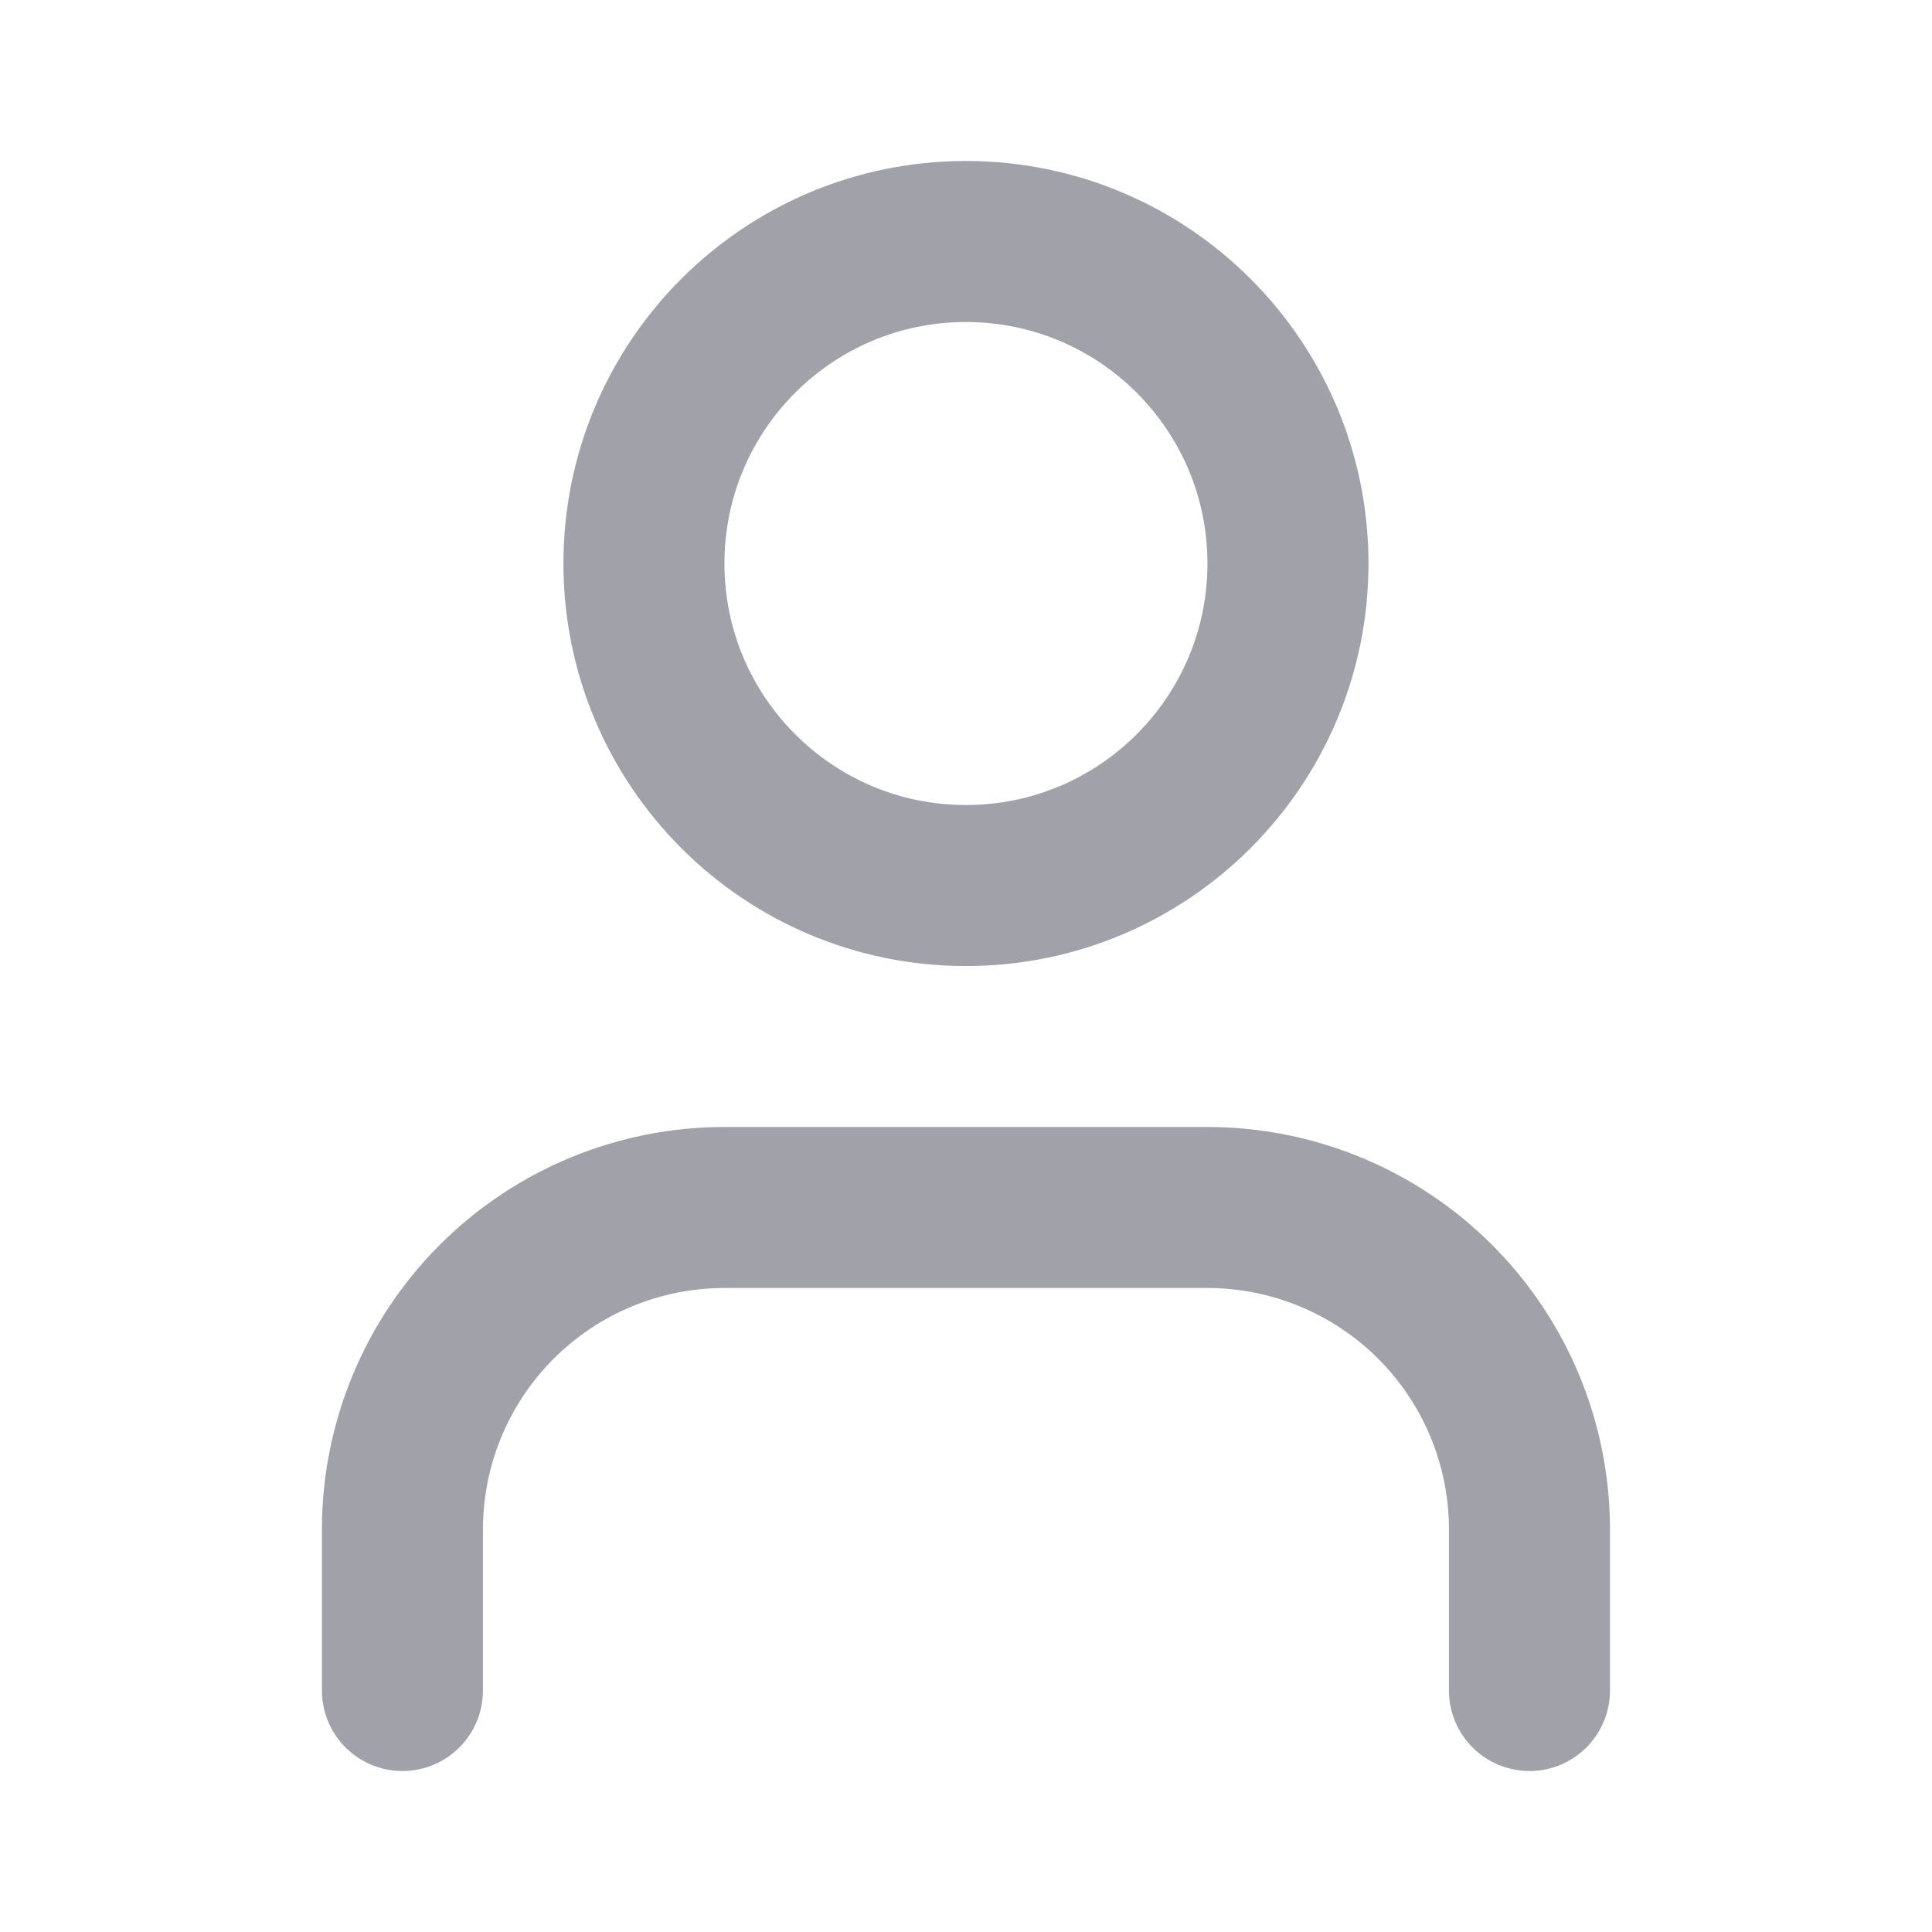
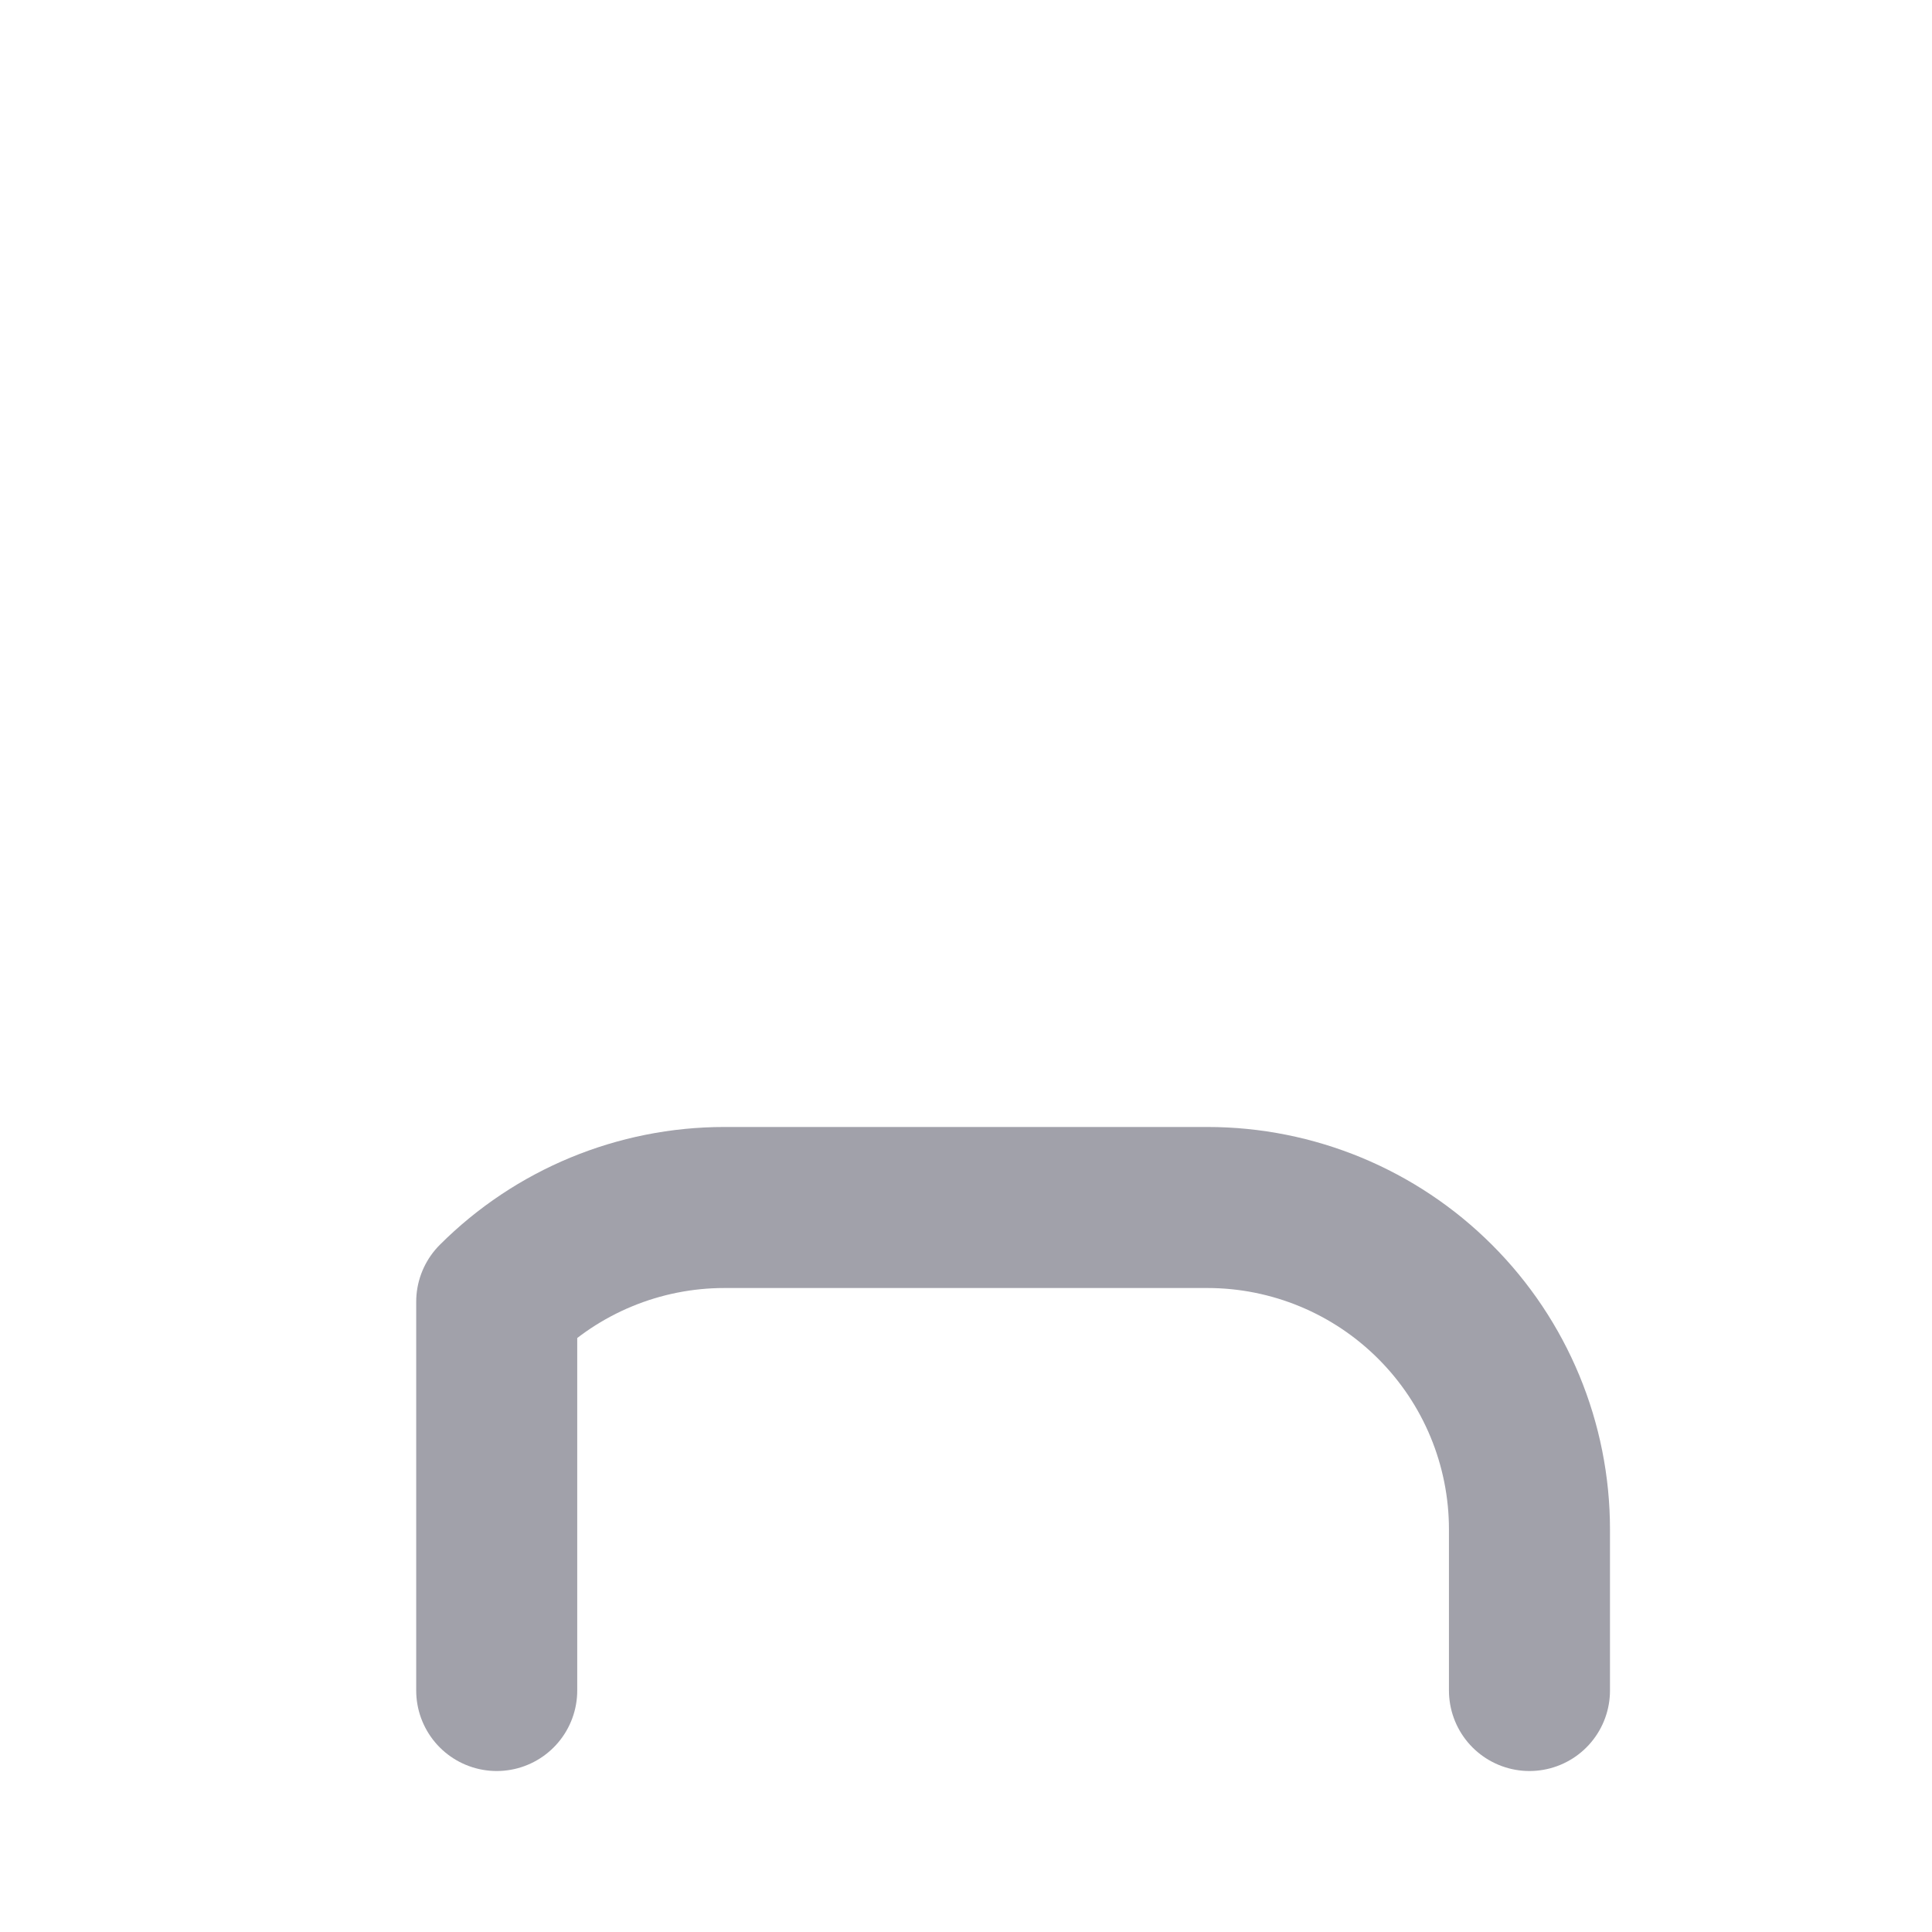
<svg xmlns="http://www.w3.org/2000/svg" width="20" height="20" viewBox="0 0 20 20" fill="none">
-   <path d="M15.833 17.5V15.833C15.833 14.949 15.482 14.101 14.856 13.476C14.231 12.851 13.383 12.5 12.499 12.5H7.499C6.615 12.5 5.767 12.851 5.142 13.476C4.517 14.101 4.166 14.949 4.166 15.833V17.5" stroke="#A1A1AA" stroke-width="1.667" stroke-linecap="round" stroke-linejoin="round" />
-   <path d="M9.999 9.167C11.84 9.167 13.333 7.674 13.333 5.833C13.333 3.992 11.84 2.5 9.999 2.5C8.158 2.5 6.666 3.992 6.666 5.833C6.666 7.674 8.158 9.167 9.999 9.167Z" stroke="#A1A1AA" stroke-width="1.667" stroke-linecap="round" stroke-linejoin="round" />
+   <path d="M15.833 17.5V15.833C15.833 14.949 15.482 14.101 14.856 13.476C14.231 12.851 13.383 12.5 12.499 12.5H7.499C6.615 12.5 5.767 12.851 5.142 13.476V17.5" stroke="#A1A1AA" stroke-width="1.667" stroke-linecap="round" stroke-linejoin="round" />
</svg>